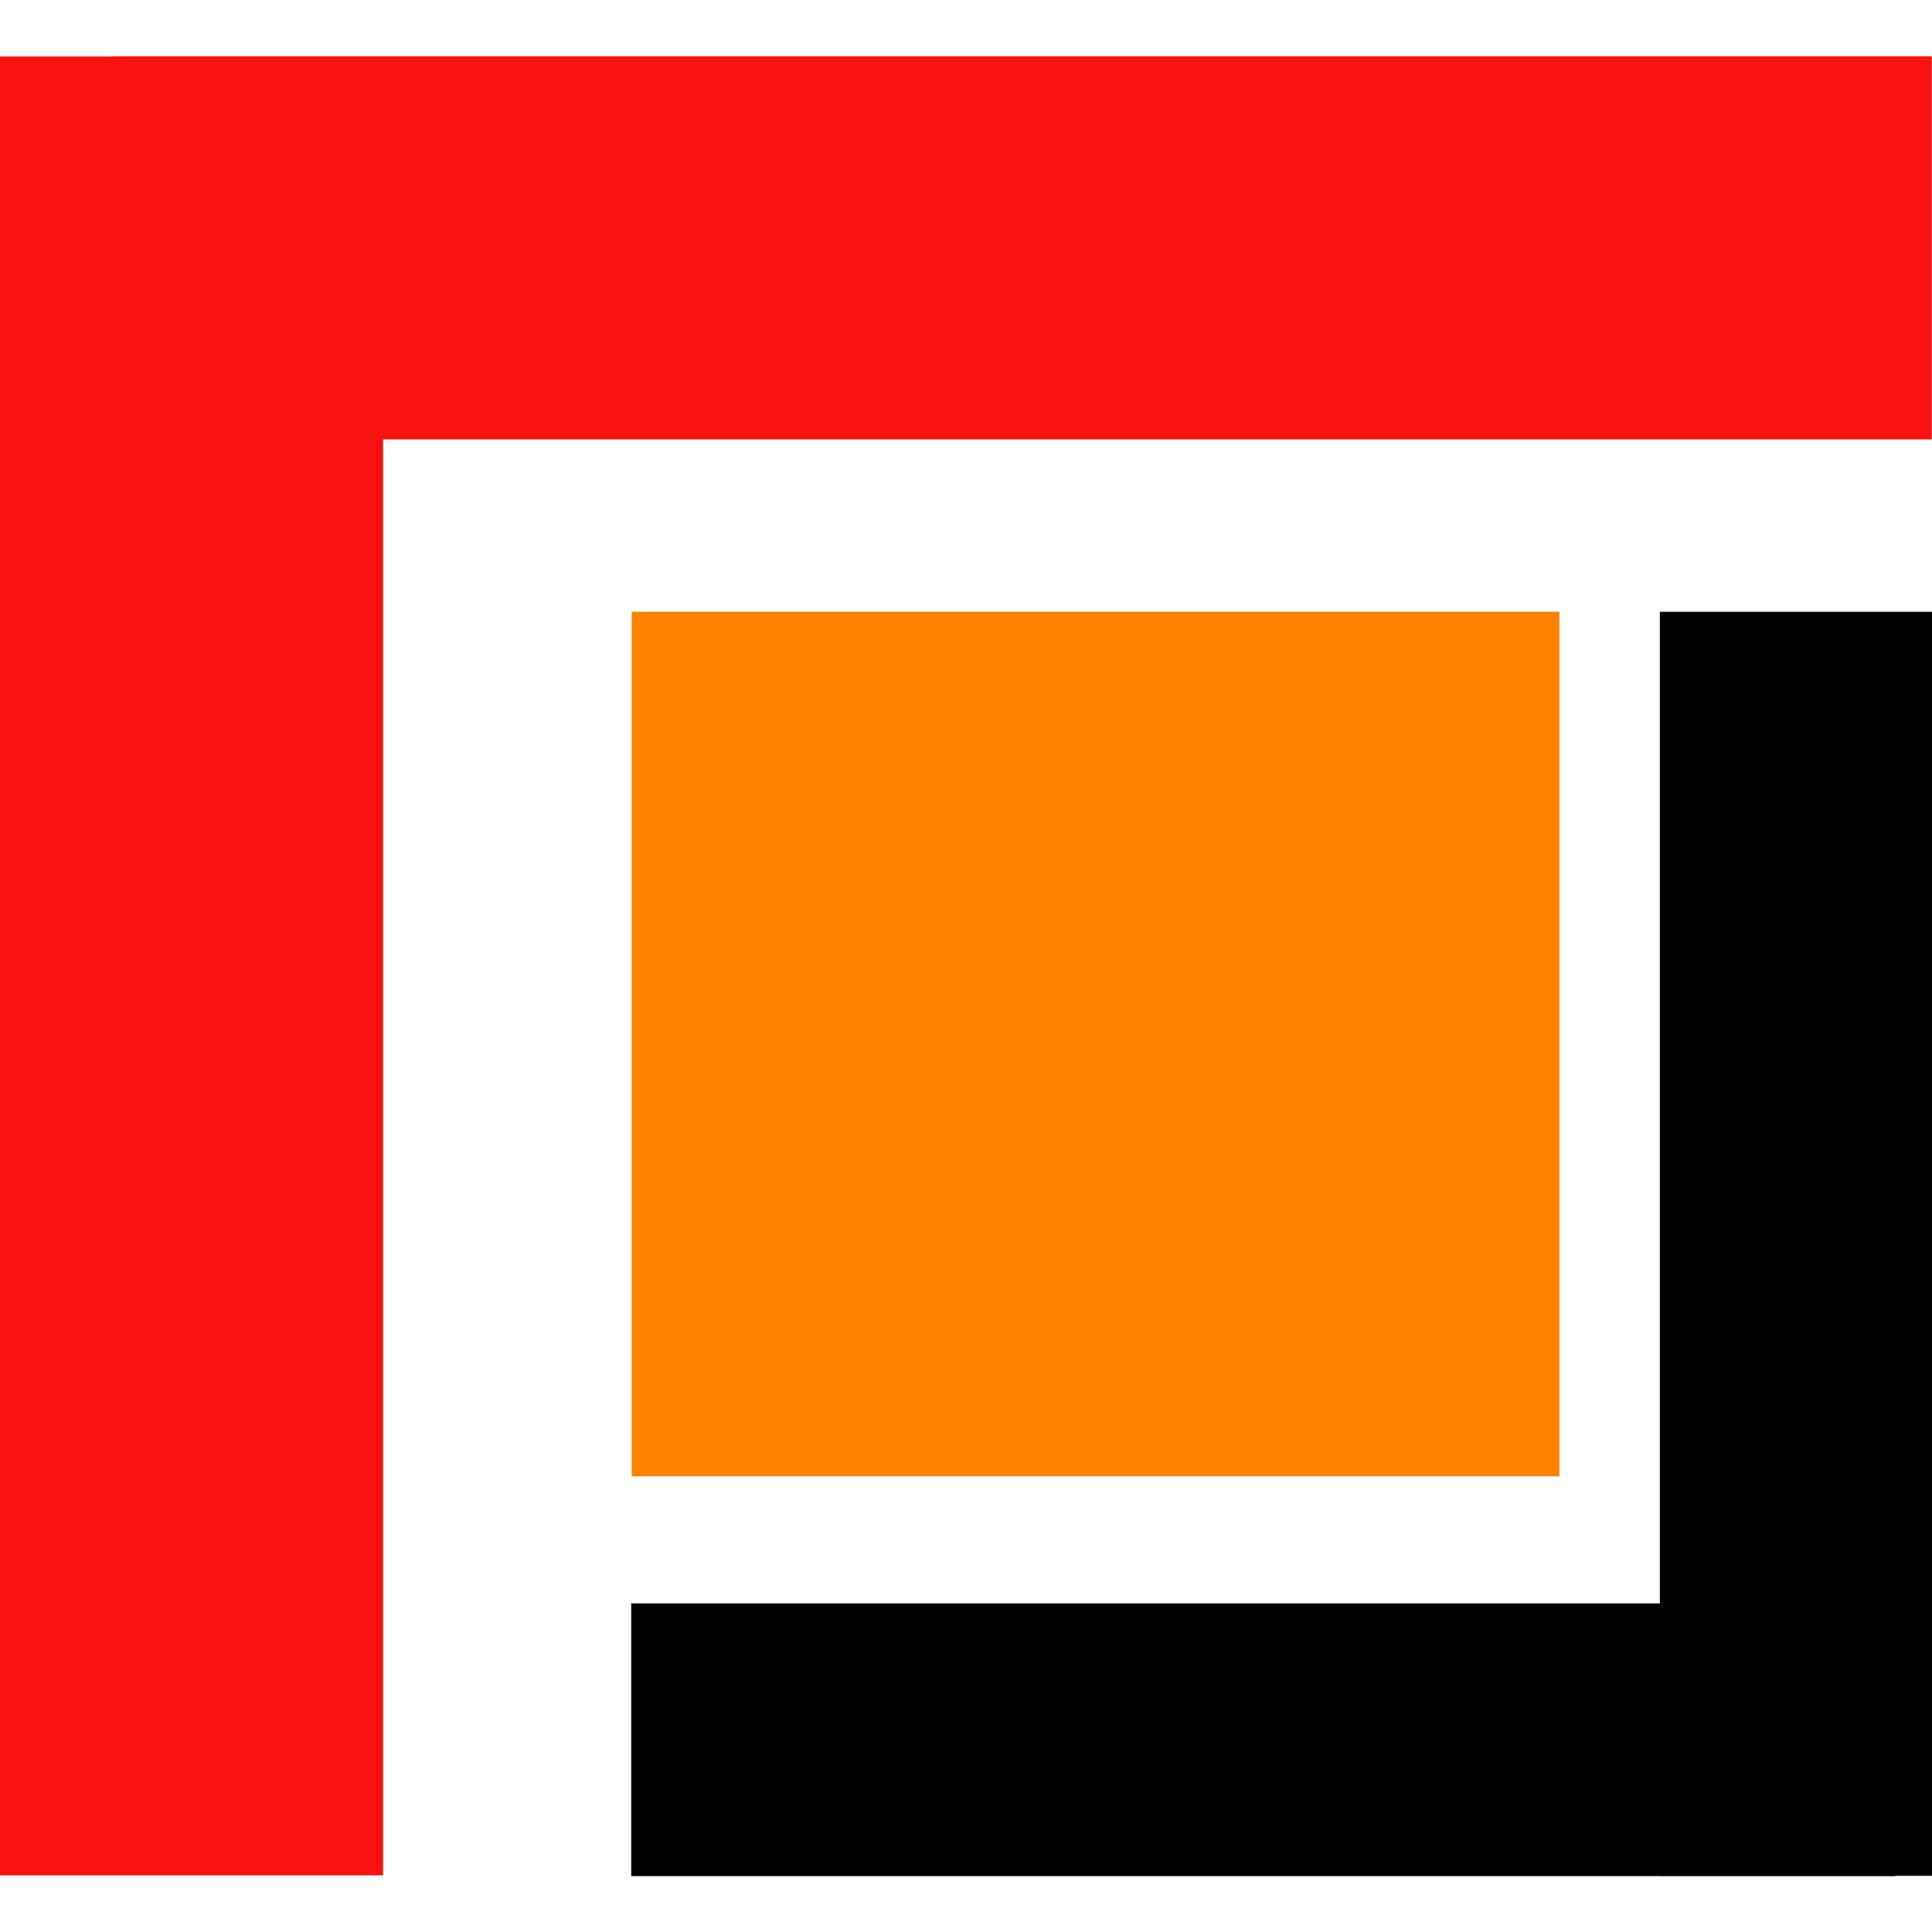
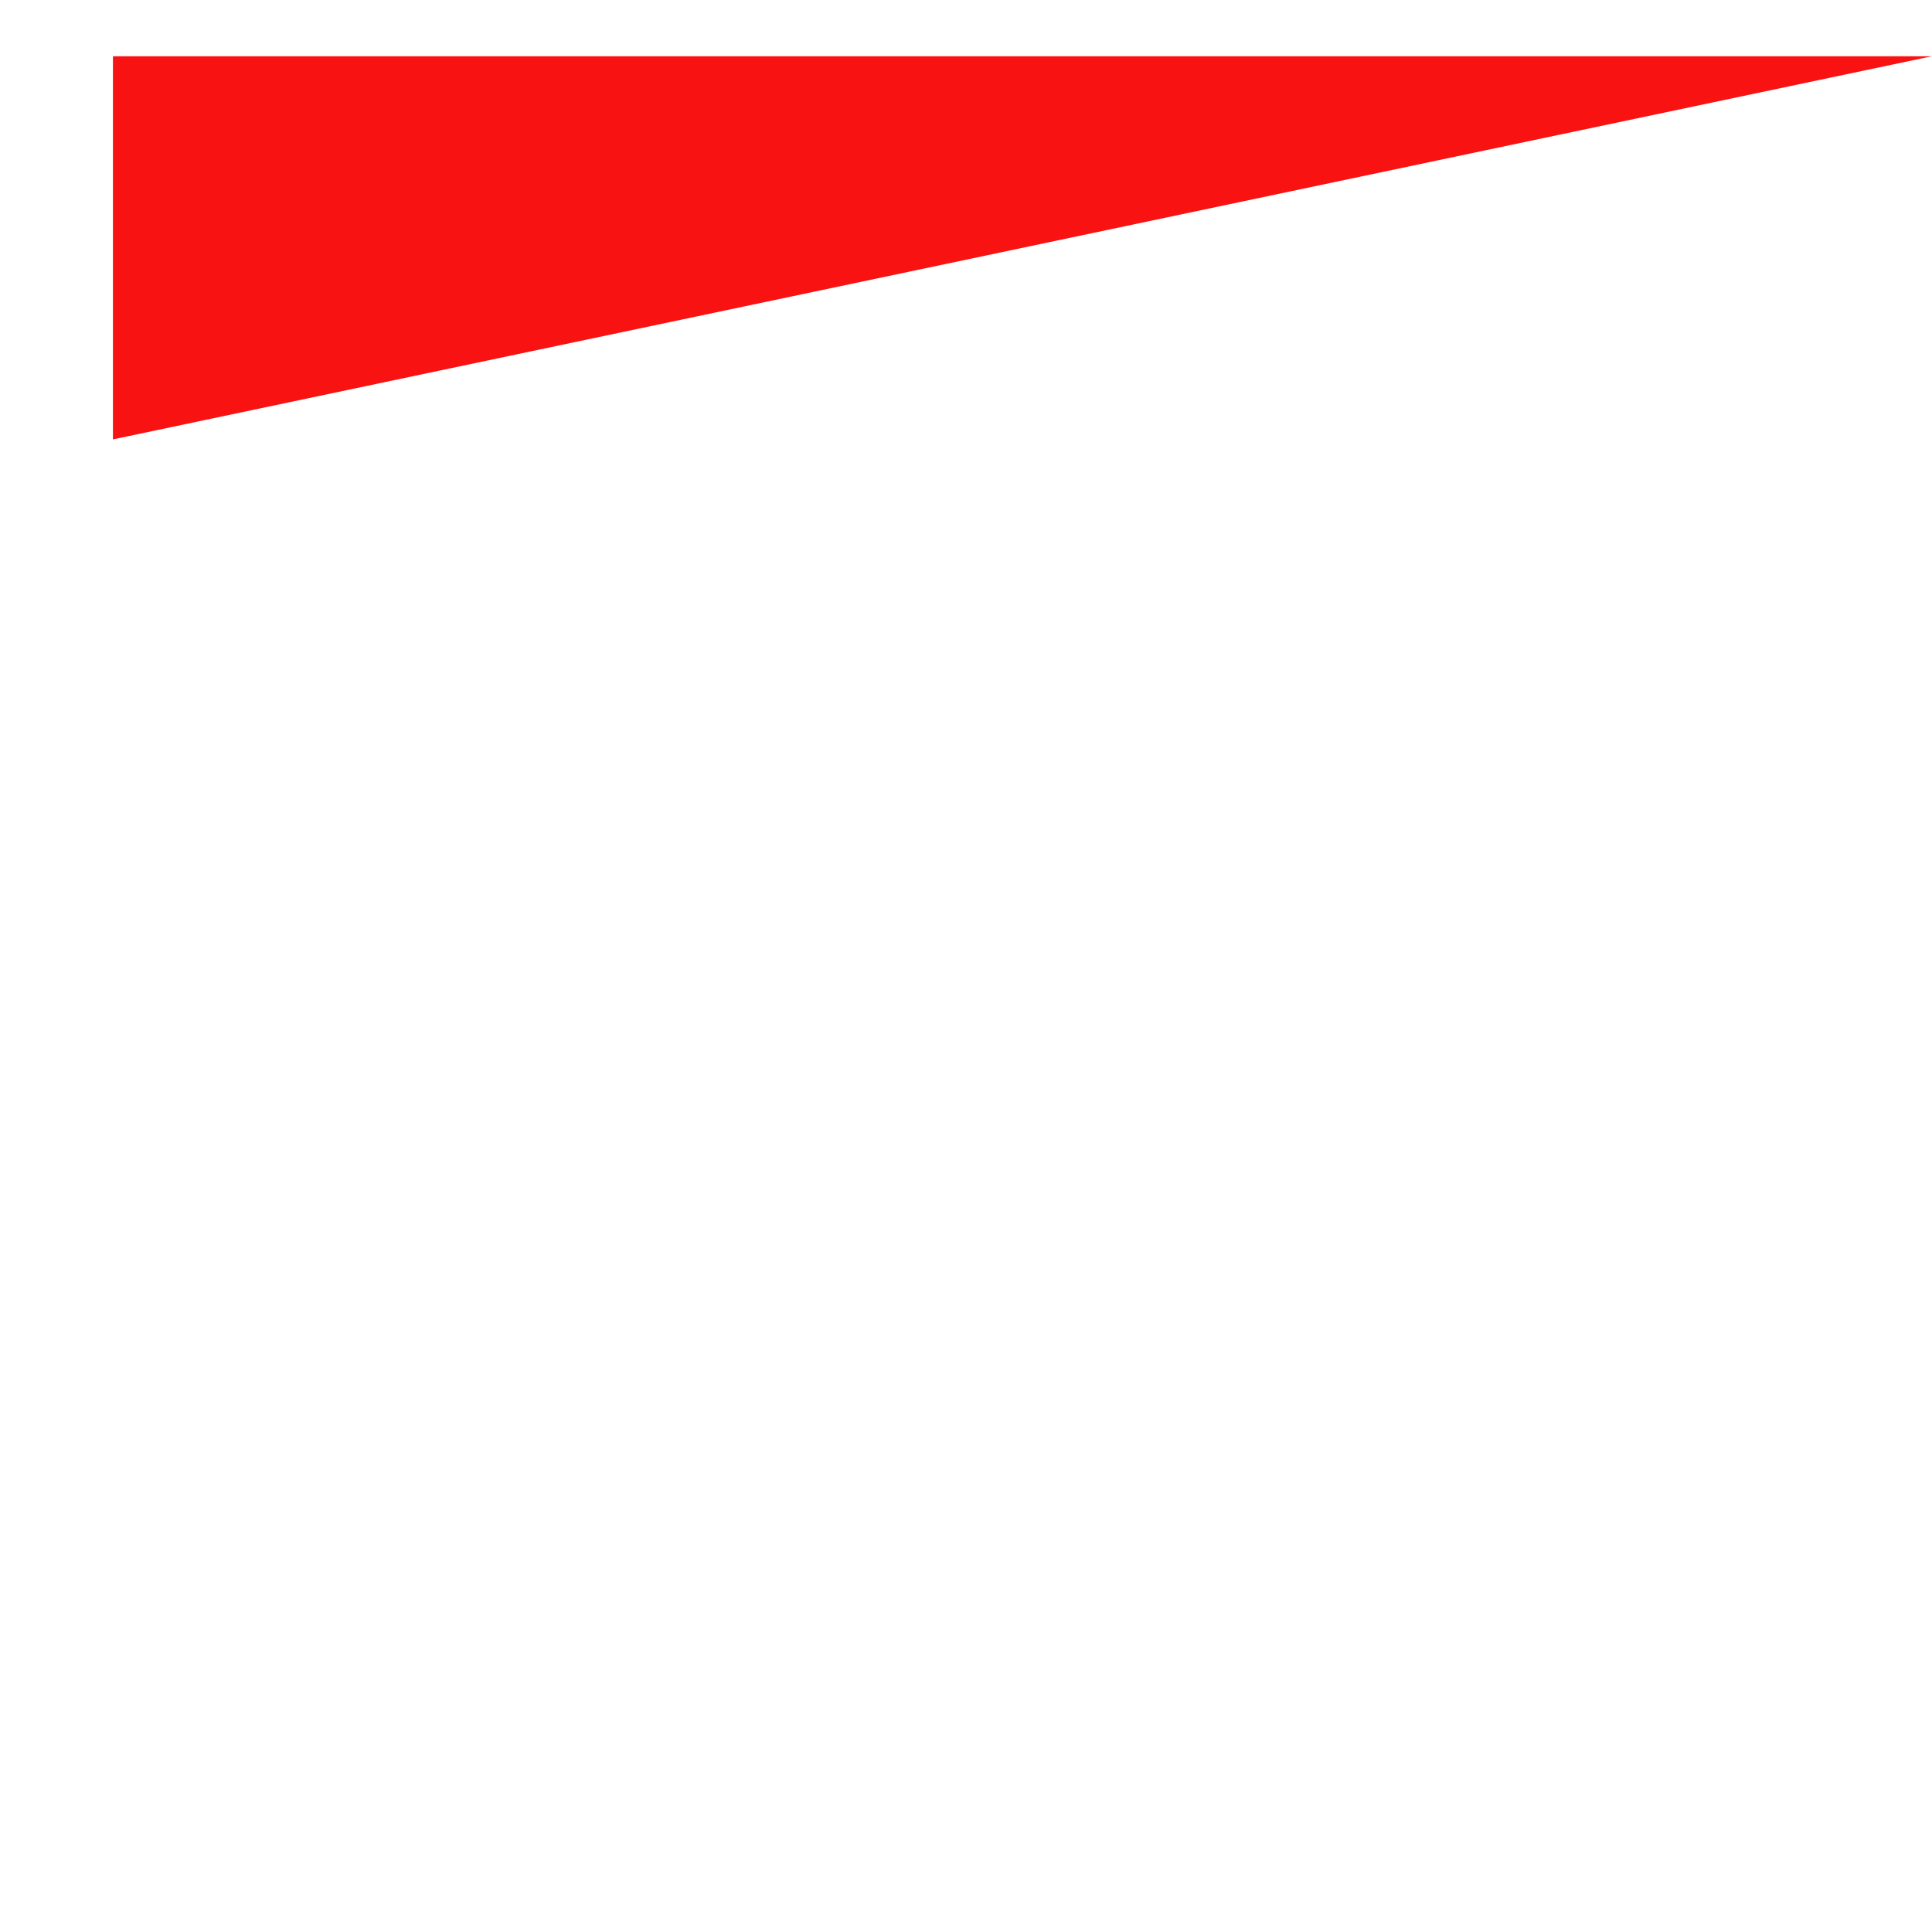
<svg xmlns="http://www.w3.org/2000/svg" width="144pt" height="144pt" viewBox="0 0 144 144" version="1.2">
  <g id="surface1">
-     <path style=" stroke:none;fill-rule:nonzero;fill:rgb(97.649%,7.059%,7.059%);fill-opacity:1;" d="M 0 4.211 L 28.551 4.211 L 28.551 139.777 L 0 139.777 Z M 0 4.211 " />
-     <path style=" stroke:none;fill-rule:nonzero;fill:rgb(97.649%,7.059%,7.059%);fill-opacity:1;" d="M 143.984 4.195 L 143.984 32.75 L 8.418 32.75 L 8.418 4.195 Z M 143.984 4.195 " />
-     <path style=" stroke:none;fill-rule:nonzero;fill:rgb(100%,50.98%,0%);fill-opacity:1;" d="M 47.086 45.594 L 116.227 45.594 L 116.227 110.039 L 47.086 110.039 Z M 47.086 45.594 " />
-     <path style=" stroke:none;fill-rule:nonzero;fill:rgb(0%,0%,0%);fill-opacity:1;" d="M 141.266 119.508 L 141.266 139.832 L 47.047 139.832 L 47.047 119.508 Z M 141.266 119.508 " />
-     <path style=" stroke:none;fill-rule:nonzero;fill:rgb(0%,0%,0%);fill-opacity:1;" d="M 123.715 45.598 L 144.039 45.598 L 144.039 139.812 L 123.715 139.812 Z M 123.715 45.598 " />
+     <path style=" stroke:none;fill-rule:nonzero;fill:rgb(97.649%,7.059%,7.059%);fill-opacity:1;" d="M 143.984 4.195 L 8.418 32.75 L 8.418 4.195 Z M 143.984 4.195 " />
  </g>
</svg>